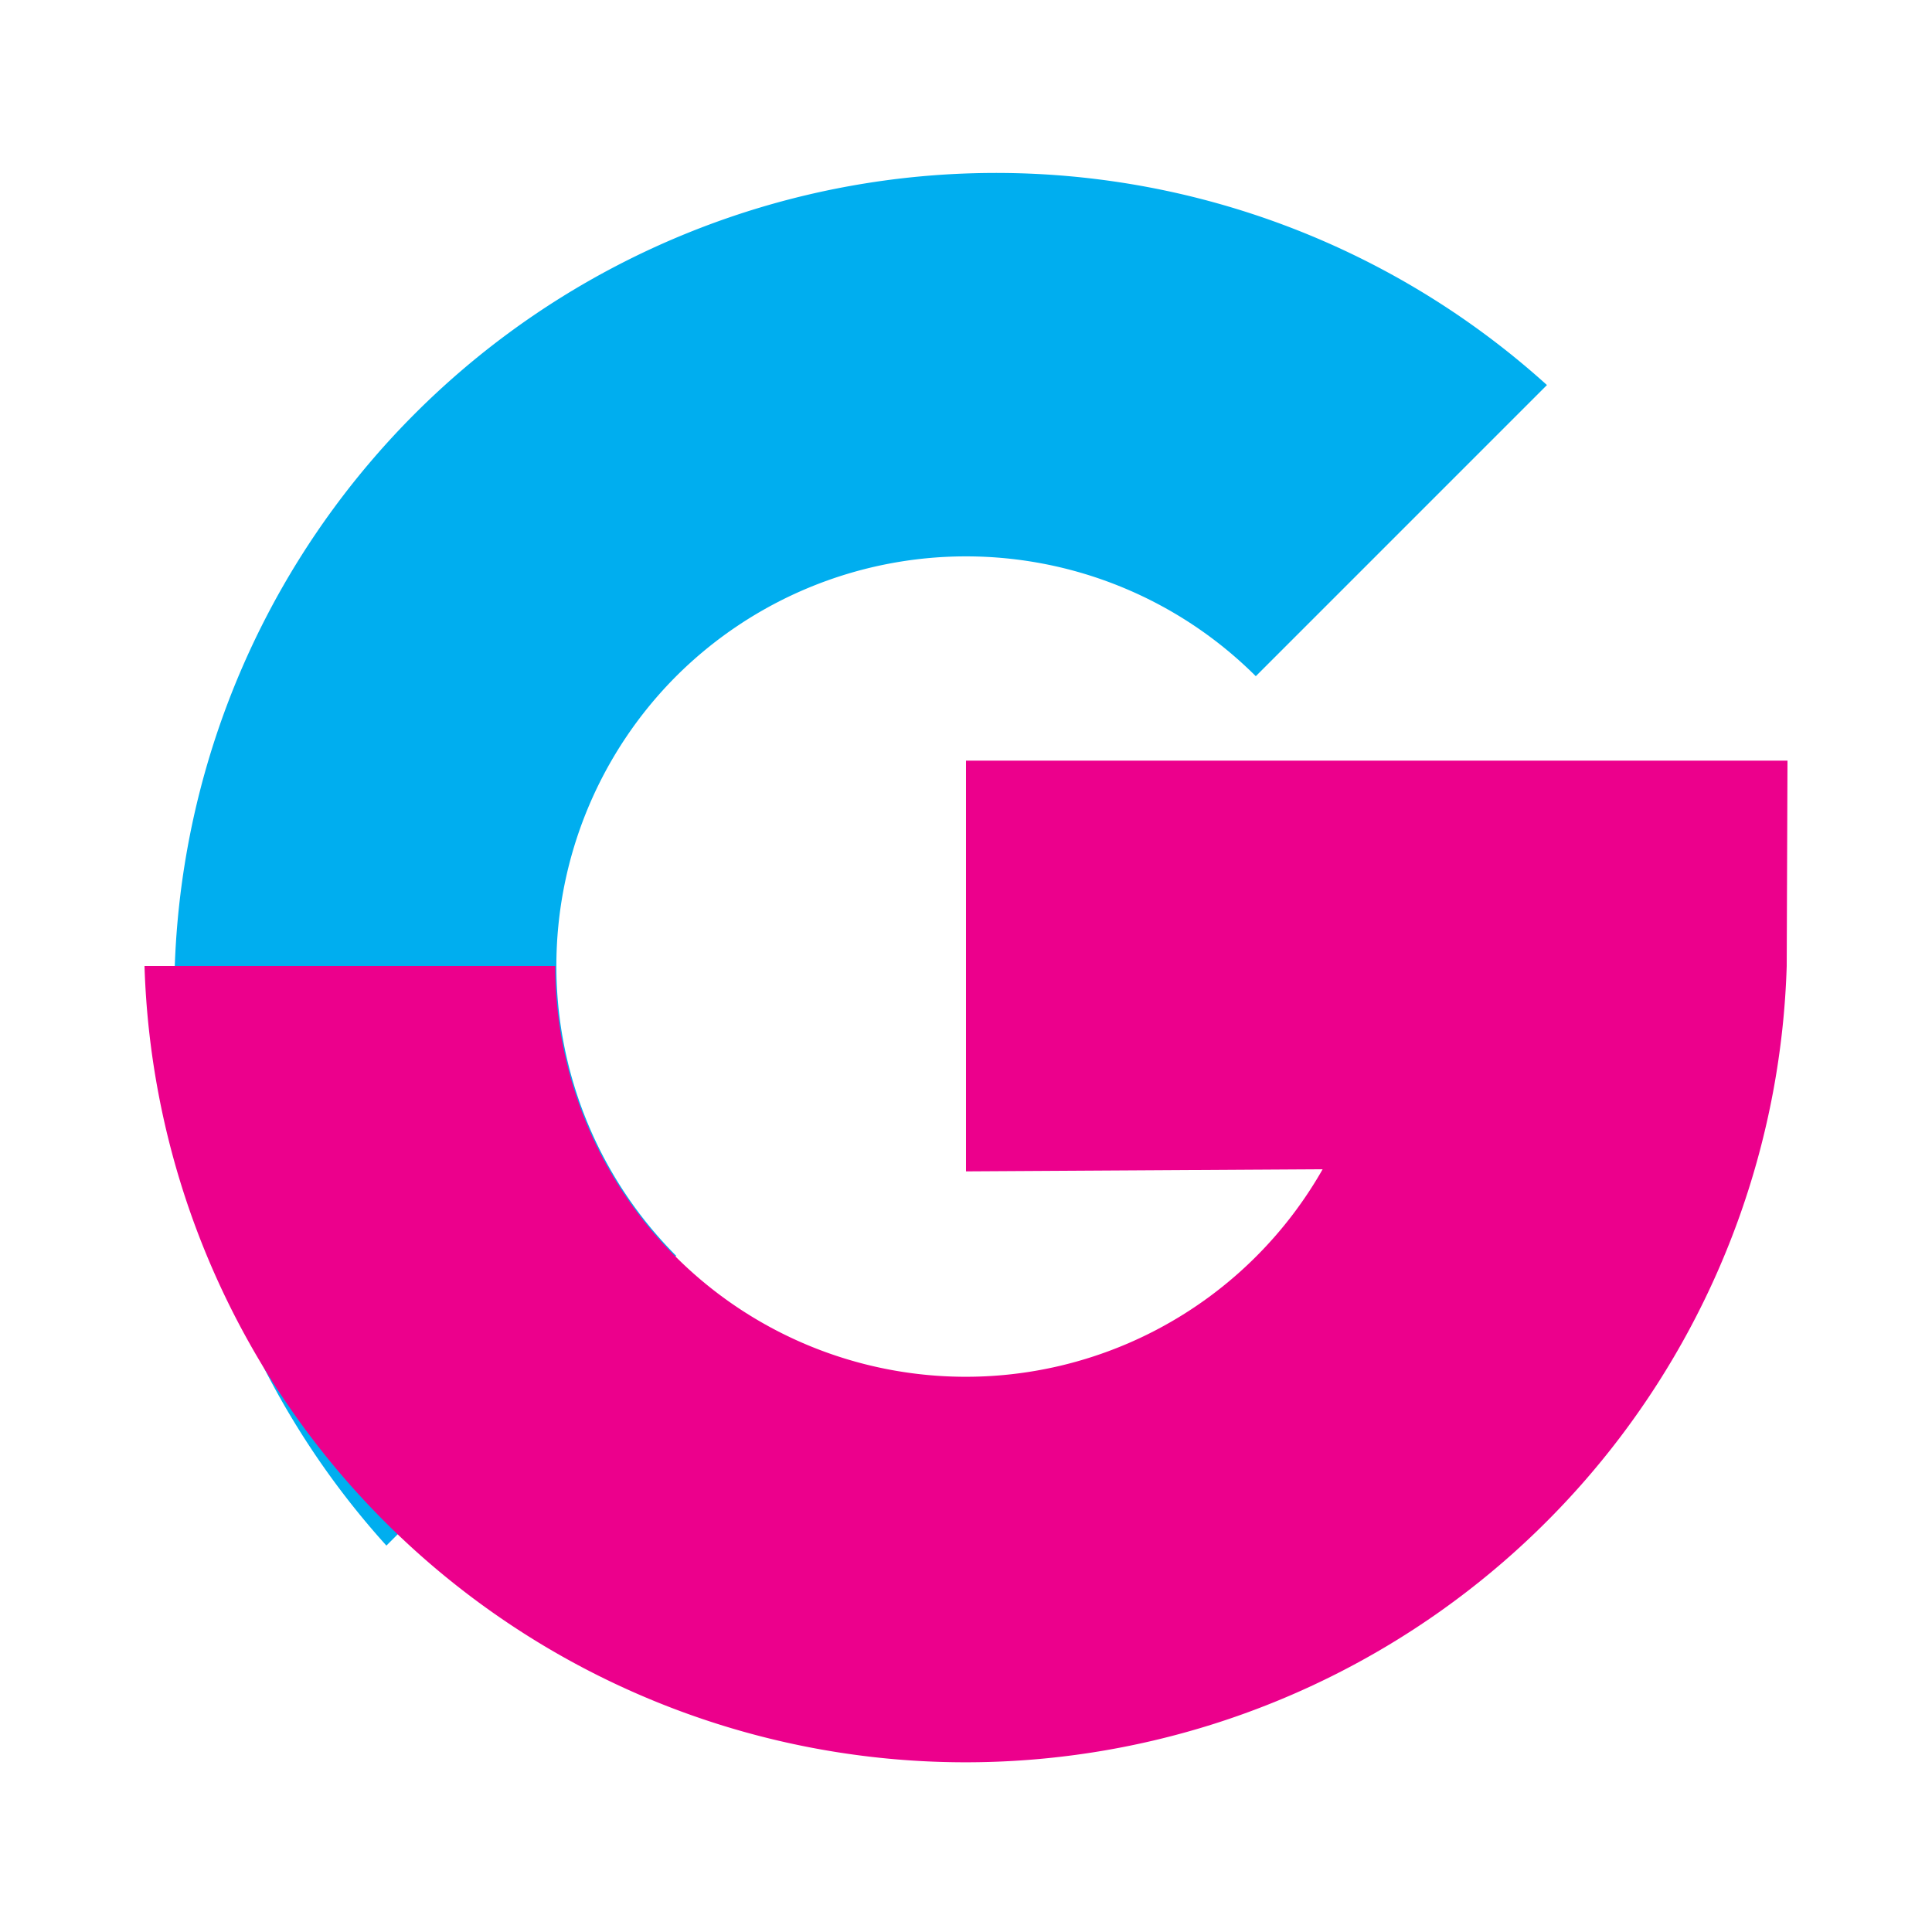
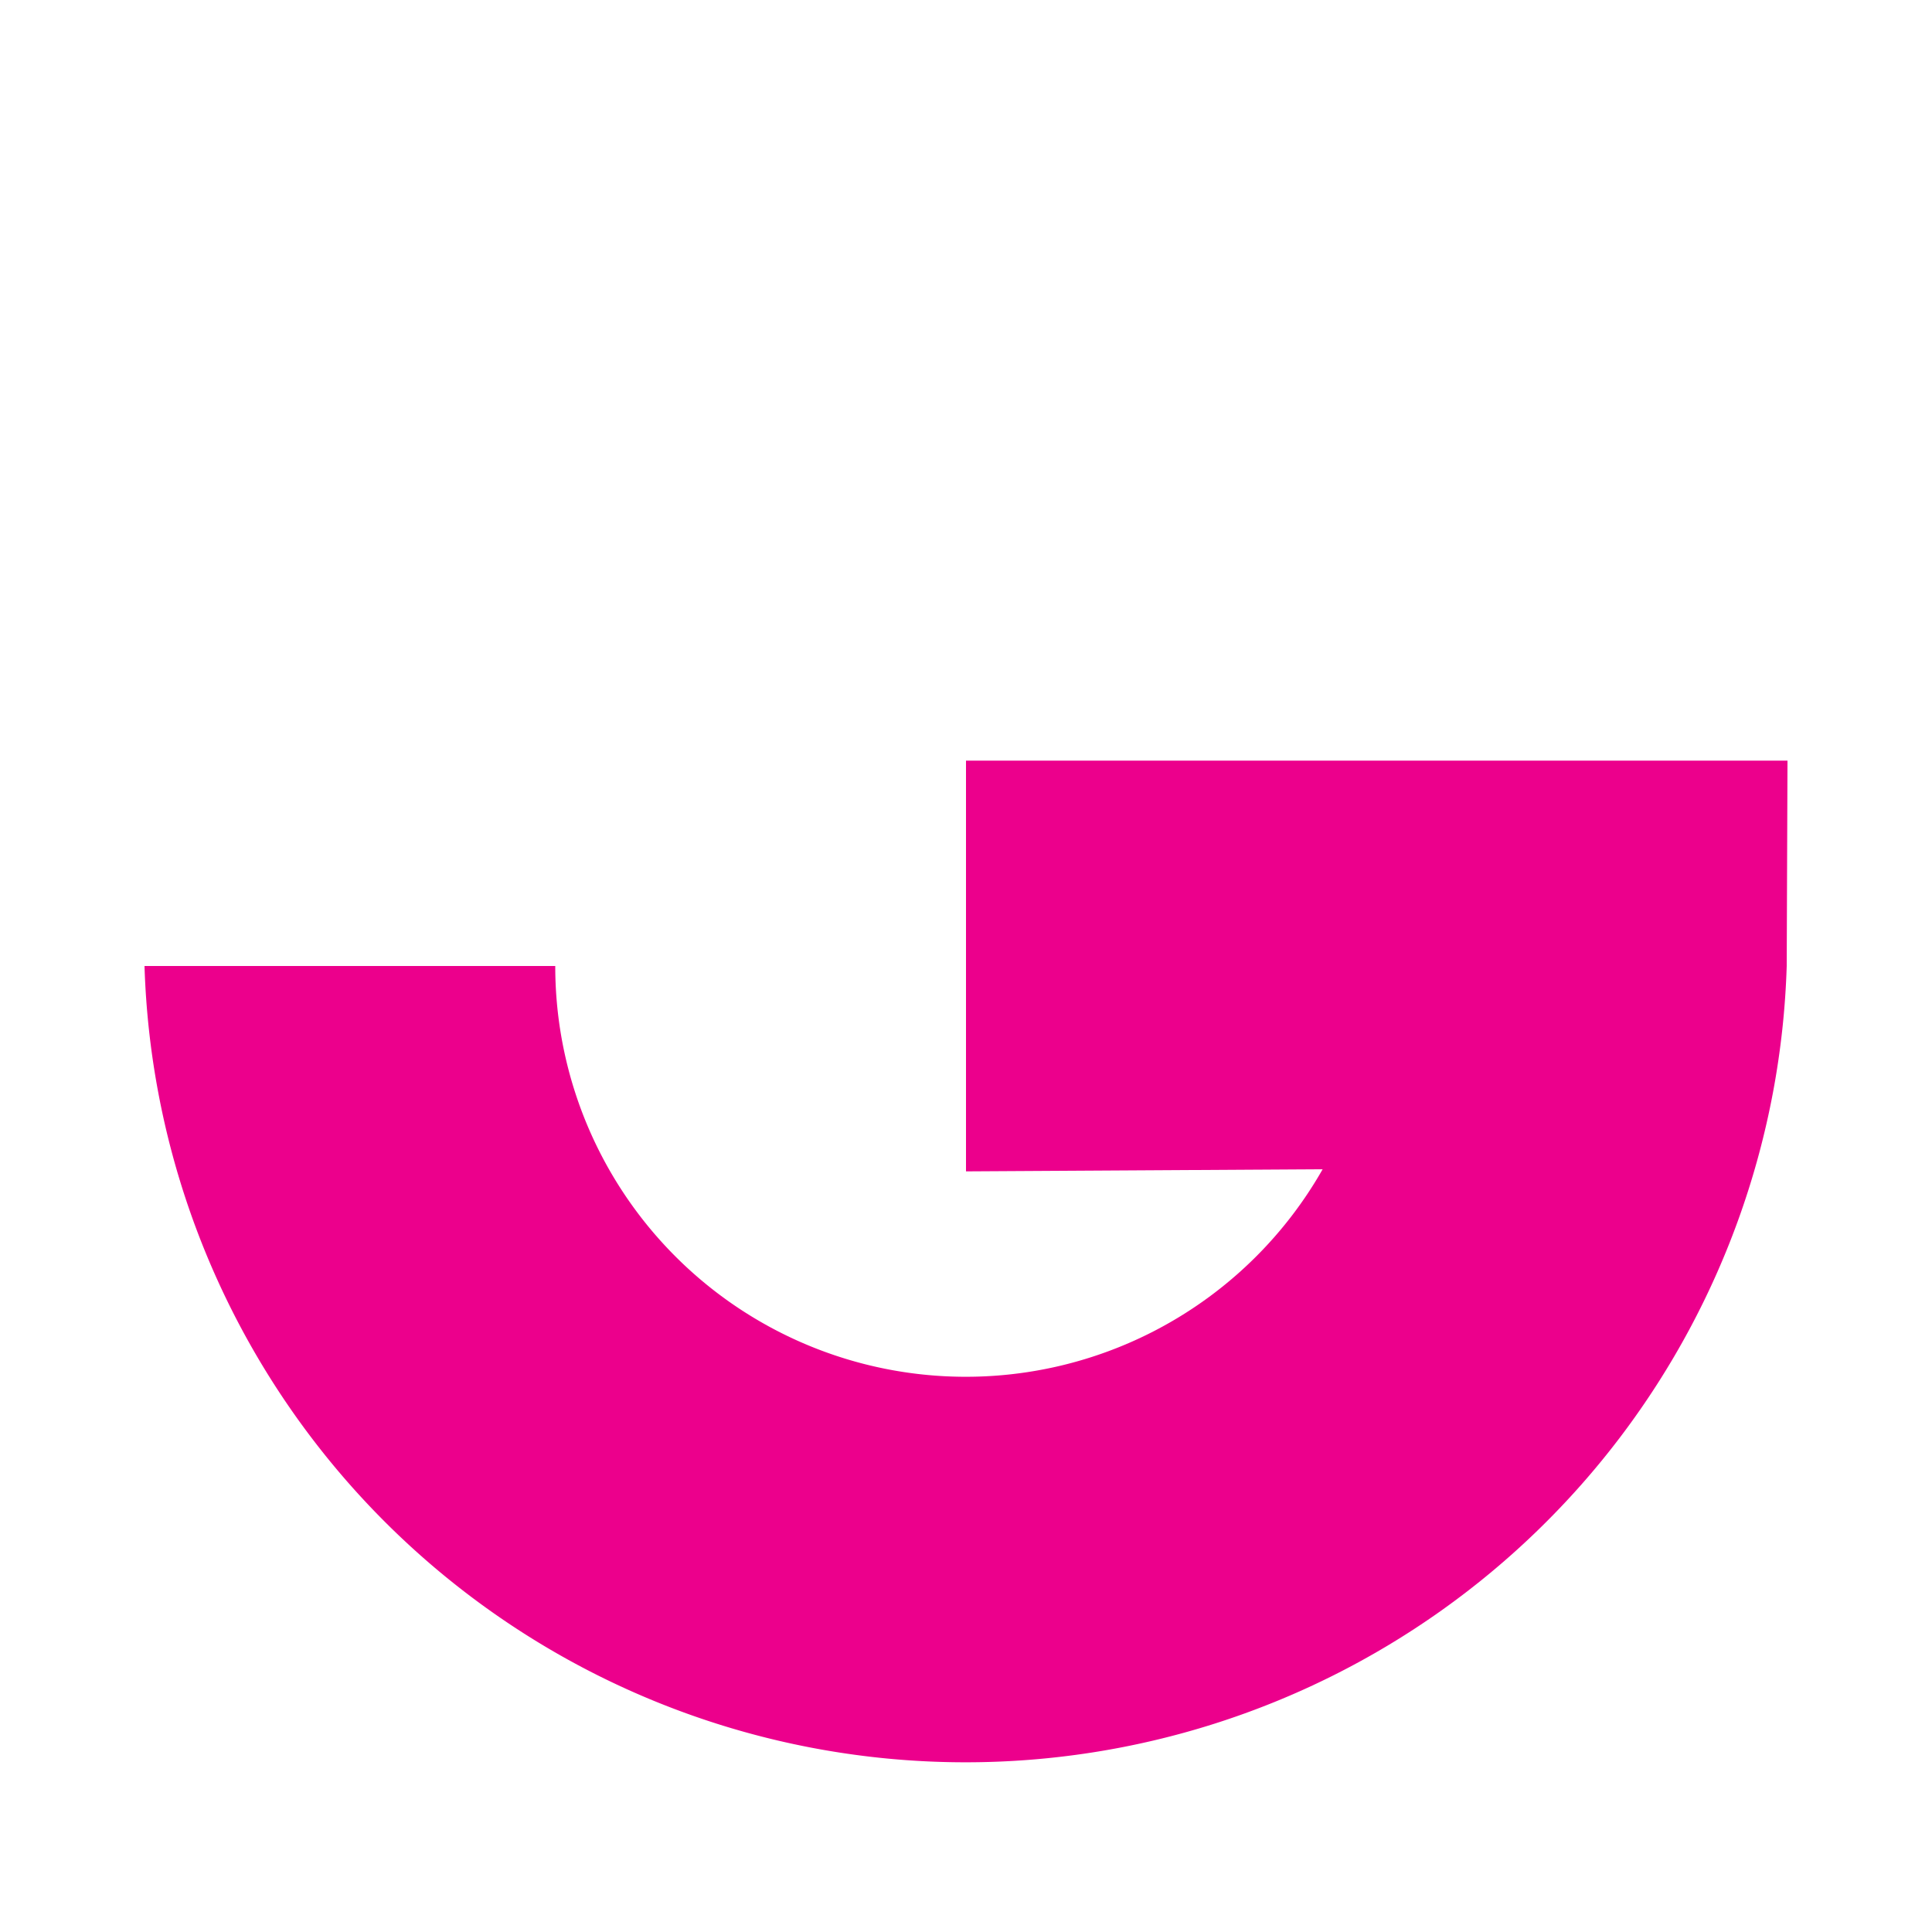
<svg xmlns="http://www.w3.org/2000/svg" viewBox="0 0 100 100">
  <style>.cls-1{isolation:isolate}.cls-2{fill:#00aeef}.cls-2,.cls-3{mix-blend-mode:multiply}.cls-3{fill:#ec008c}</style>
  <g class="cls-1">
-     <path class="cls-2" d="M35,35A21.24,21.24,0,0,0,35,65l-15,15A42.53,42.53,0,0,1,80.07,19.93L65,35A21.24,21.24,0,0,0,35,35Z" />
    <path class="cls-3" d="M92.52,39.37H50V60.63l18.46-.11A21.25,21.25,0,0,1,28.74,50H7.48a42.52,42.52,0,0,0,85,0Z" />
  </g>
</svg>